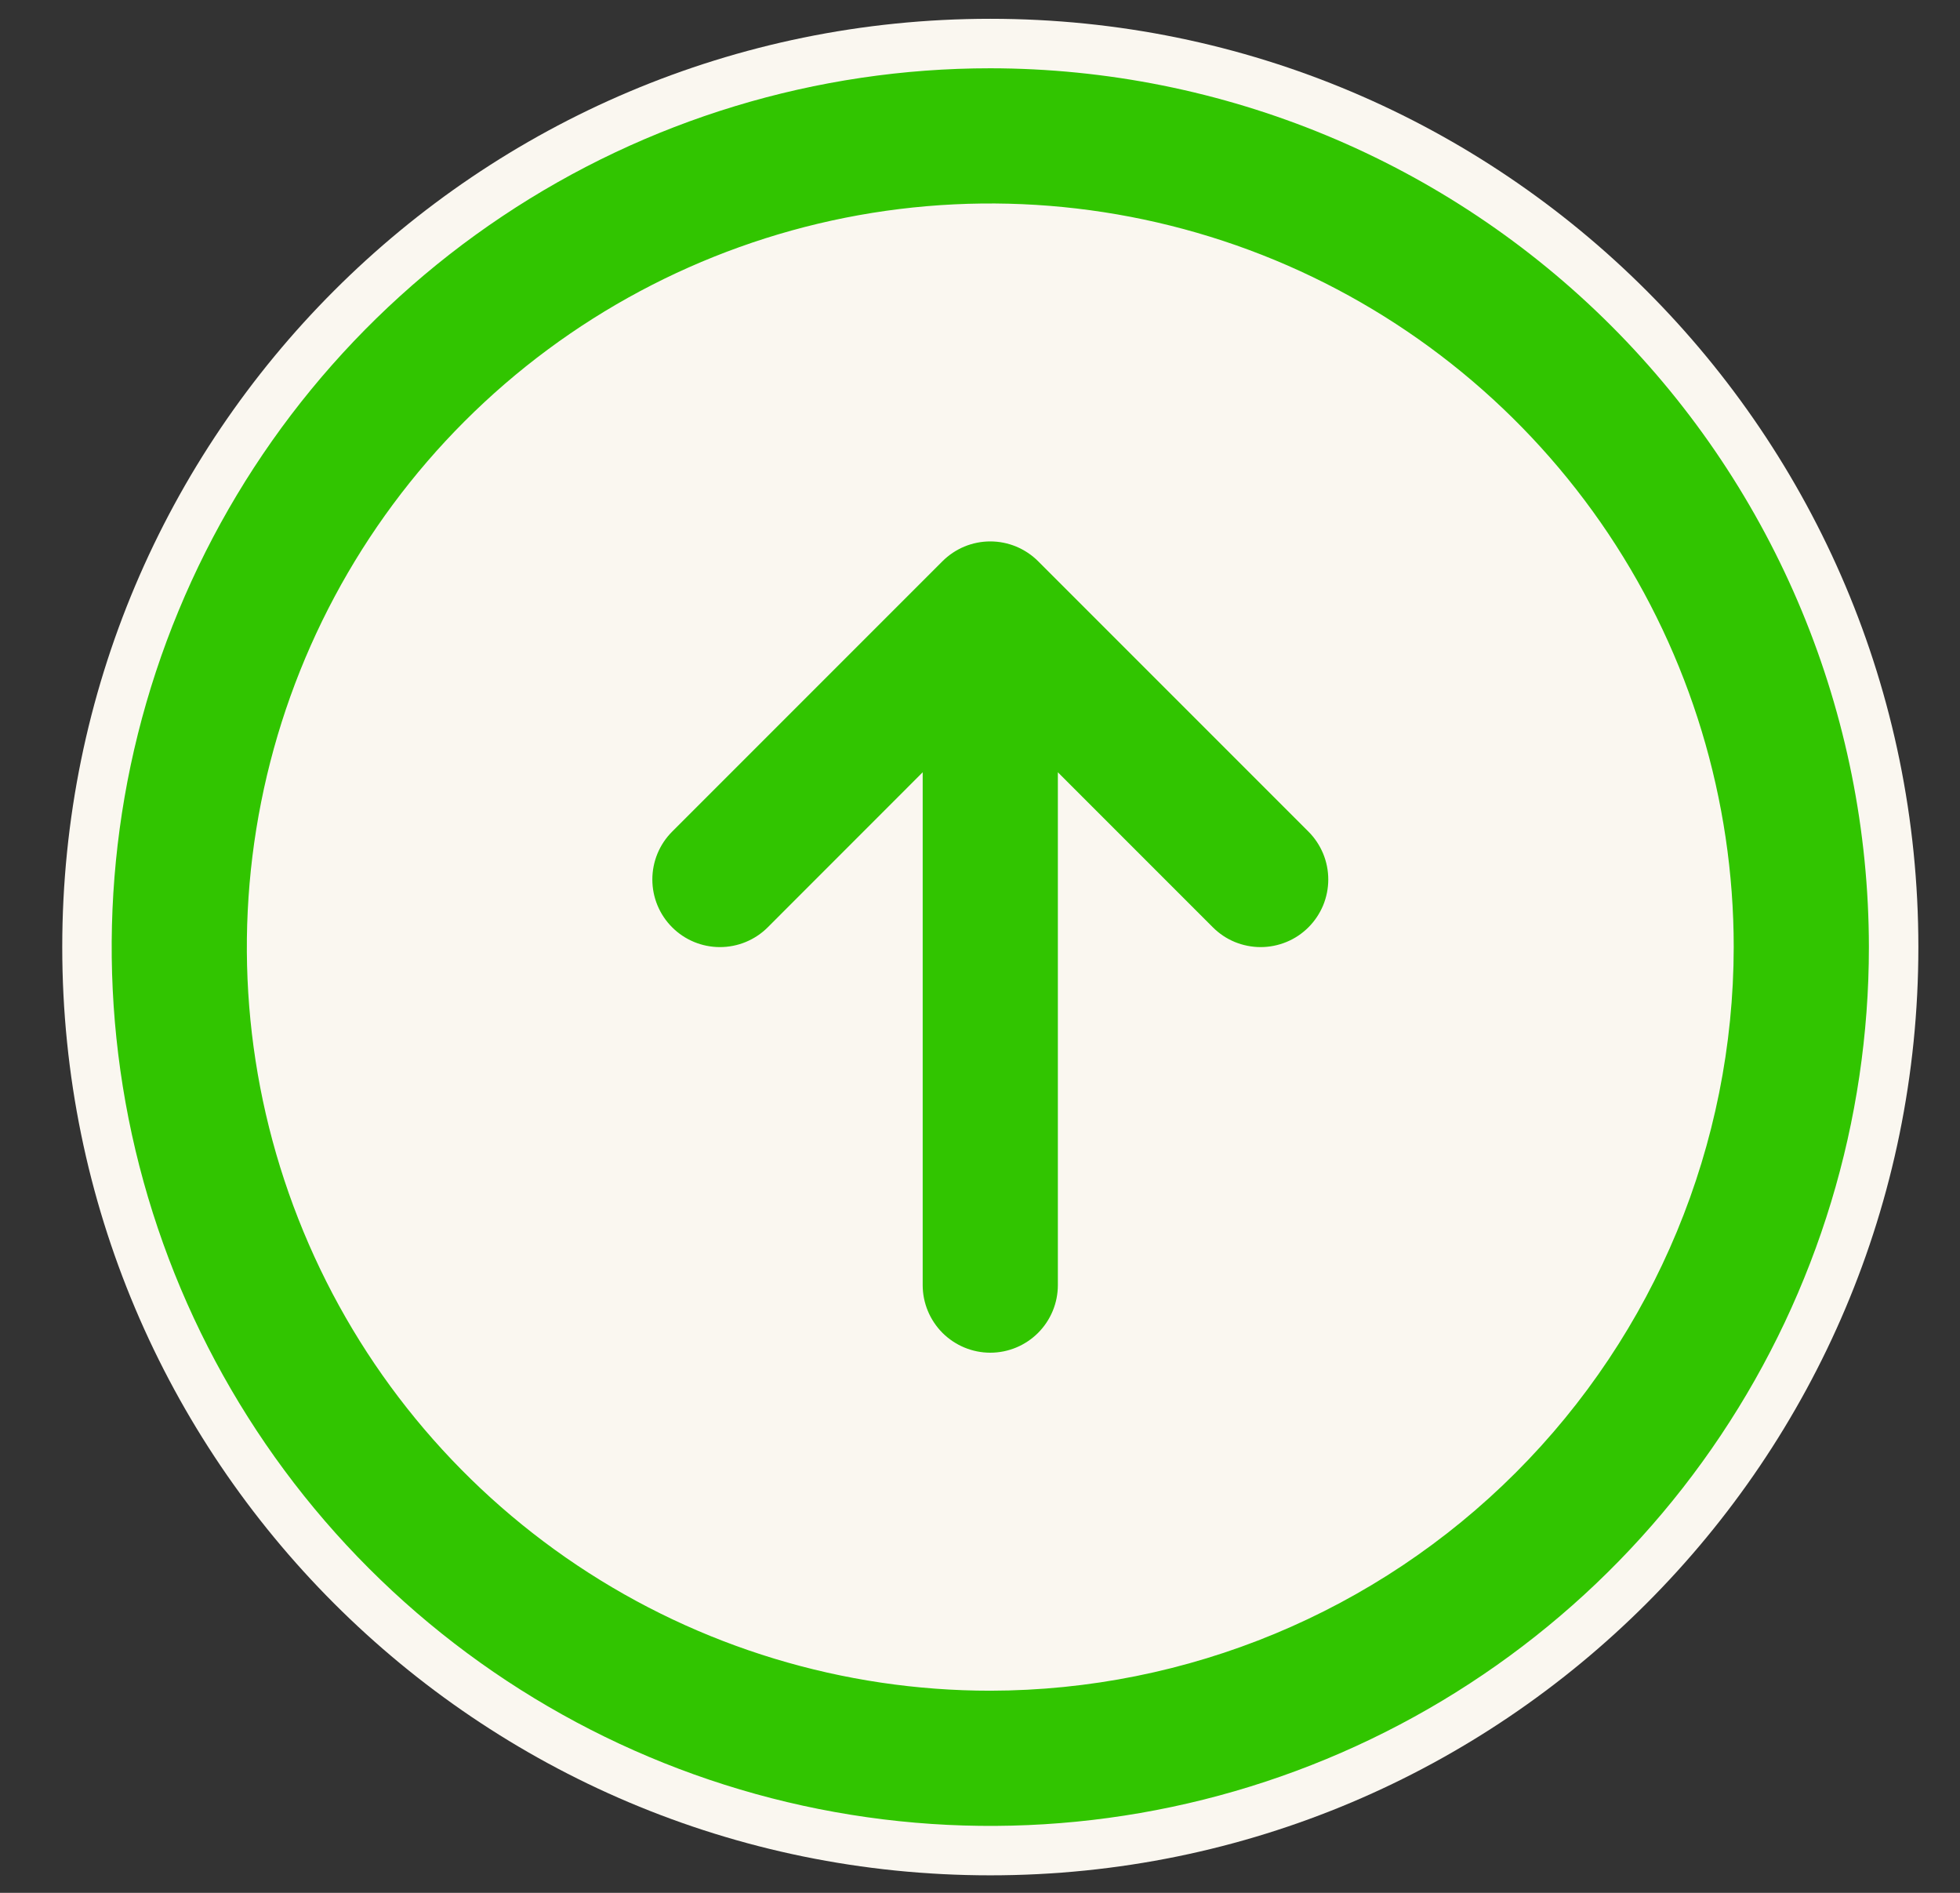
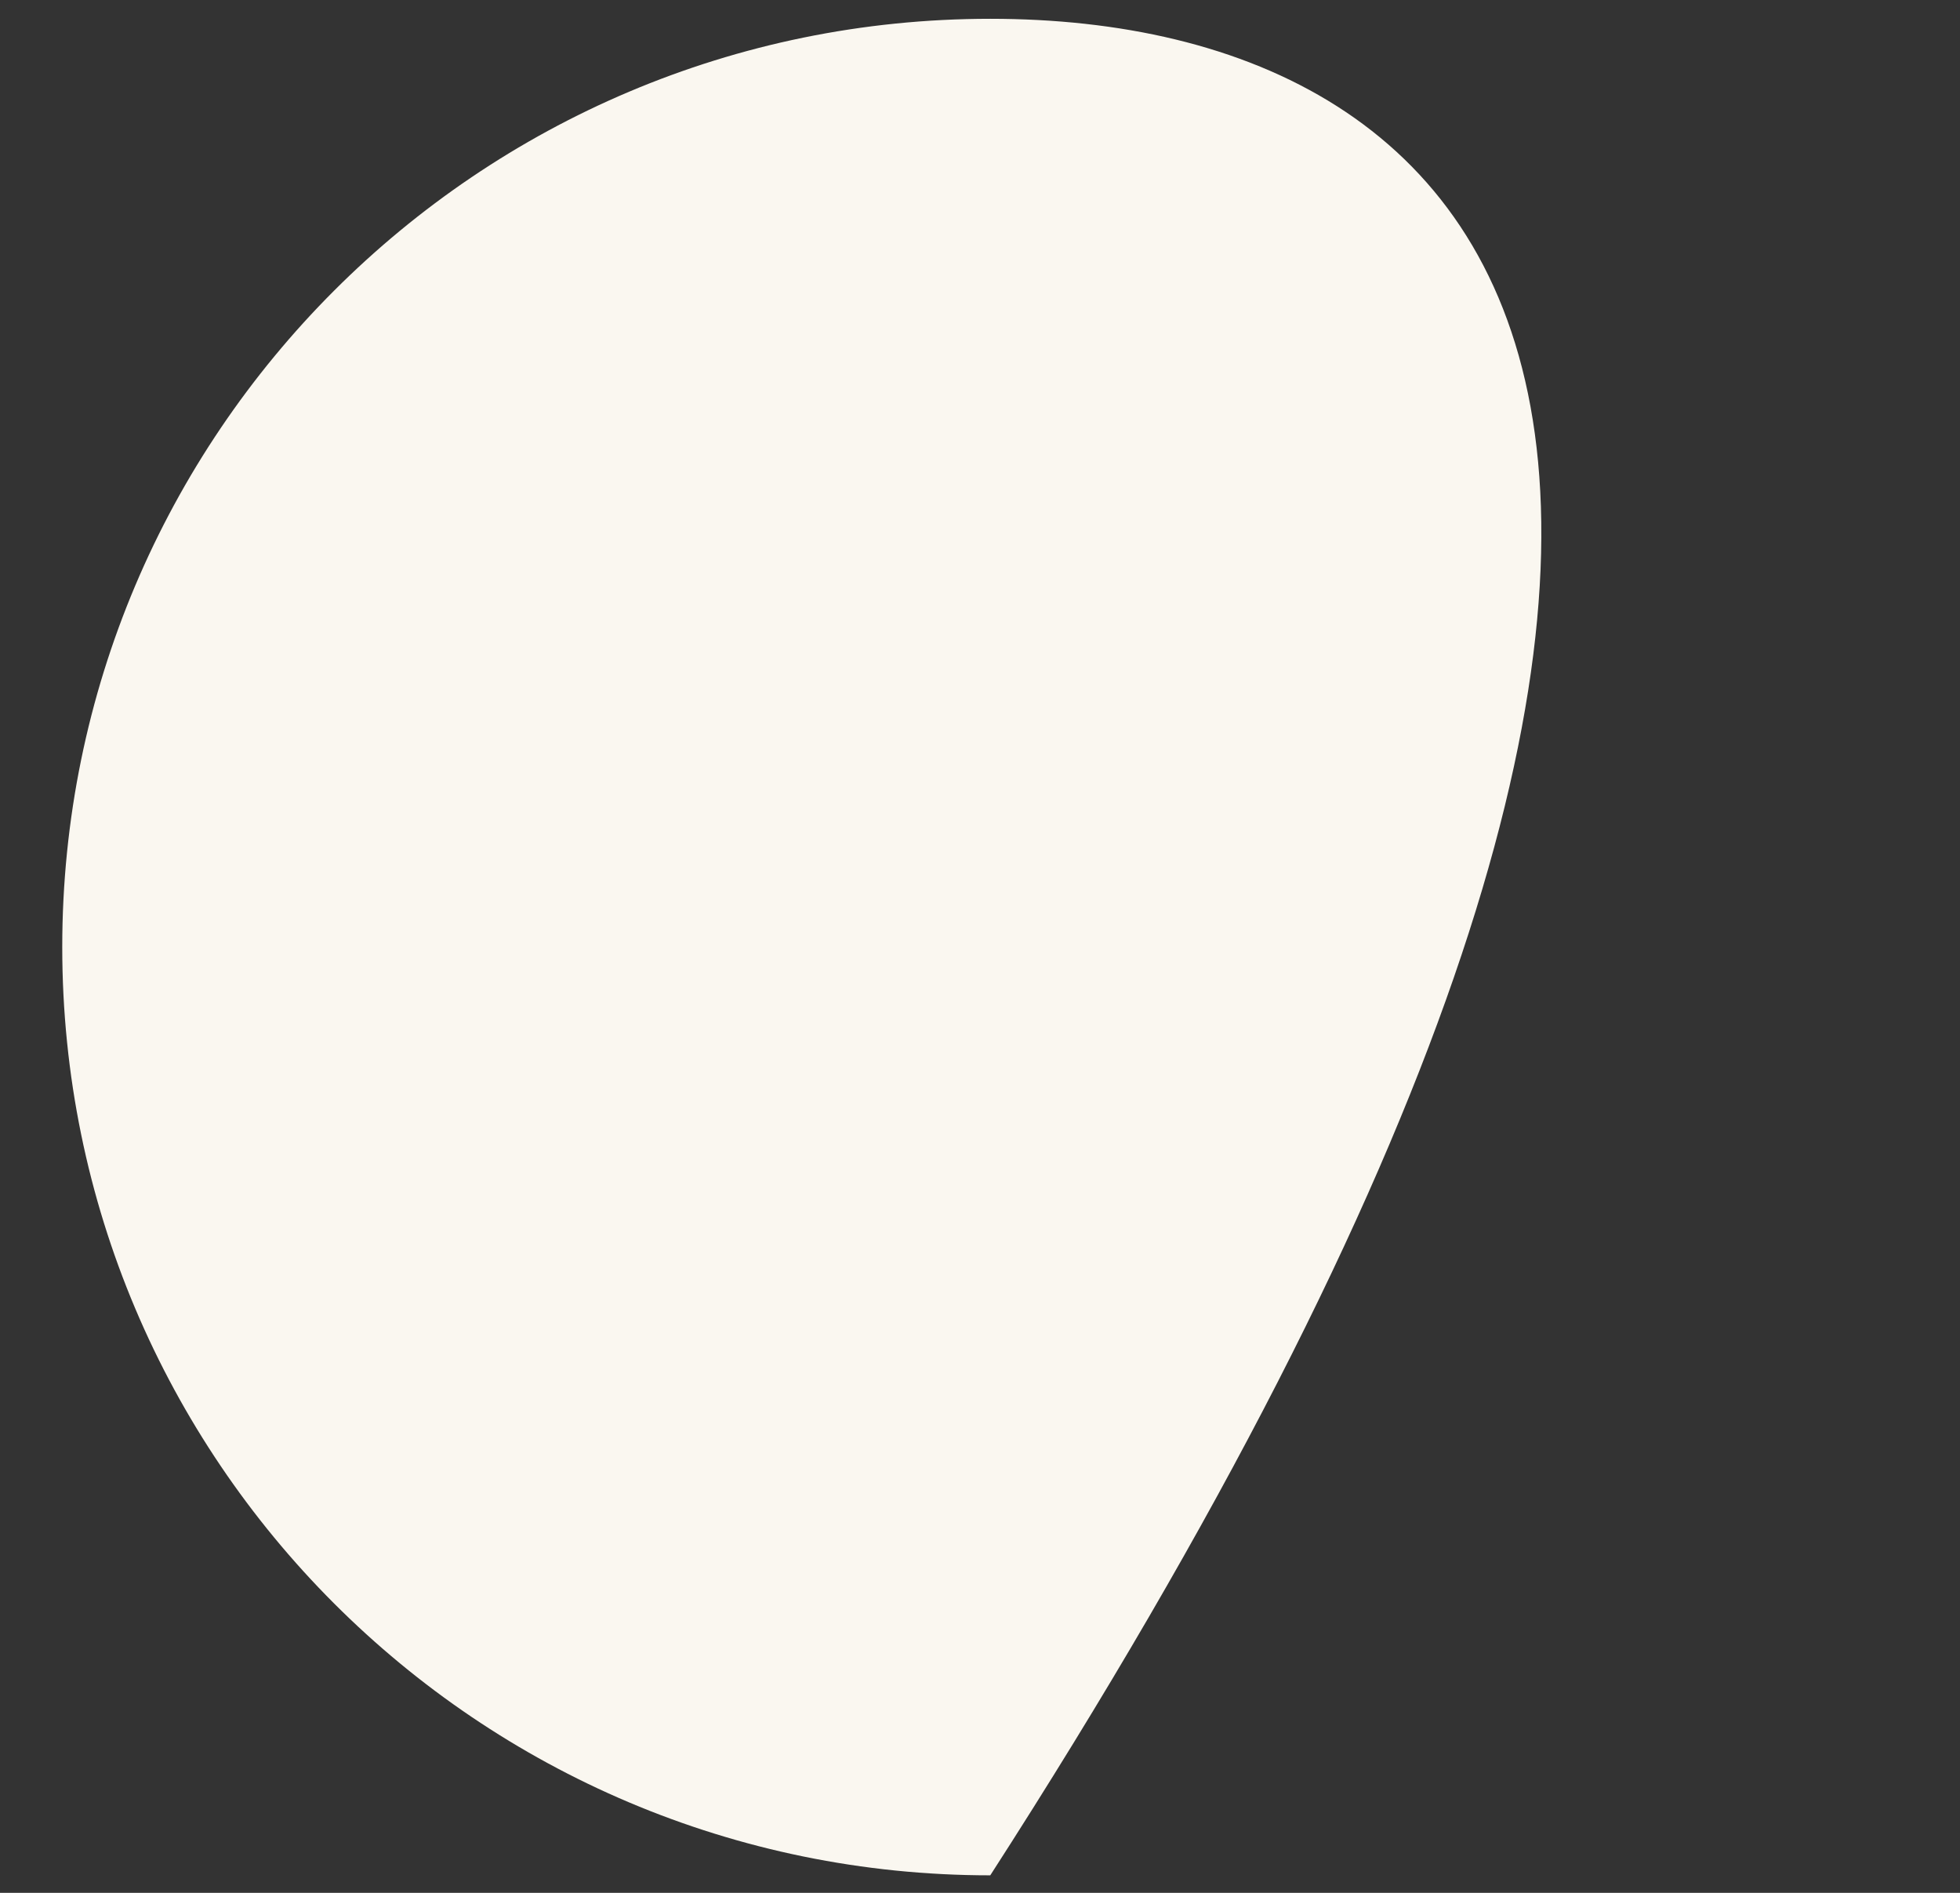
<svg xmlns="http://www.w3.org/2000/svg" width="29" height="28" viewBox="0 0 29 28" fill="none">
  <rect x="0" y="0" width="29" height="28" fill="#333333" stroke="none" />
  <g clip-path="url(#clip0_254_191)">
-     <path d="M14.652 27.741C22.236 27.741 28.384 21.593 28.384 14.01C28.384 6.426 22.236 0.278 14.652 0.278C7.069 0.278 0.921 6.426 0.921 14.01C0.921 21.593 7.069 27.741 14.652 27.741Z" fill="#FAF7F0" />
-     <path d="M14.652 1.01C12.081 1.01 9.568 1.772 7.43 3.201C5.292 4.629 3.626 6.659 2.642 9.035C1.658 11.41 1.401 14.024 1.902 16.546C2.404 19.068 3.642 21.384 5.46 23.202C7.278 25.02 9.594 26.258 12.116 26.76C14.638 27.262 17.252 27.004 19.627 26.02C22.003 25.036 24.033 23.37 25.461 21.232C26.89 19.094 27.652 16.581 27.652 14.01C27.649 10.563 26.278 7.259 23.841 4.821C21.404 2.384 18.099 1.013 14.652 1.01ZM14.652 25.01C12.477 25.01 10.35 24.365 8.541 23.156C6.732 21.947 5.322 20.229 4.49 18.219C3.657 16.209 3.439 13.998 3.864 11.864C4.288 9.73 5.336 7.77 6.874 6.232C8.413 4.693 10.373 3.646 12.506 3.221C14.64 2.797 16.852 3.015 18.862 3.847C20.872 4.68 22.59 6.09 23.799 7.898C25.007 9.707 25.652 11.834 25.652 14.01C25.649 16.926 24.489 19.722 22.427 21.784C20.365 23.846 17.569 25.006 14.652 25.01ZM19.36 12.302C19.453 12.395 19.526 12.505 19.577 12.627C19.627 12.748 19.653 12.878 19.653 13.01C19.653 13.141 19.627 13.271 19.577 13.393C19.526 13.514 19.453 13.624 19.36 13.717C19.267 13.81 19.157 13.884 19.035 13.934C18.914 13.984 18.784 14.01 18.652 14.01C18.521 14.01 18.391 13.984 18.269 13.934C18.148 13.884 18.038 13.81 17.945 13.717L15.652 11.424V19.01C15.652 19.275 15.547 19.529 15.359 19.717C15.172 19.904 14.918 20.01 14.652 20.01C14.387 20.01 14.133 19.904 13.945 19.717C13.758 19.529 13.652 19.275 13.652 19.01V11.424L11.36 13.717C11.172 13.905 10.918 14.01 10.652 14.01C10.387 14.01 10.132 13.905 9.945 13.717C9.757 13.53 9.652 13.275 9.652 13.01C9.652 12.744 9.757 12.49 9.945 12.302L13.945 8.302C14.038 8.209 14.148 8.136 14.269 8.085C14.391 8.035 14.521 8.009 14.652 8.009C14.784 8.009 14.914 8.035 15.035 8.085C15.157 8.136 15.267 8.209 15.36 8.302L19.36 12.302Z" fill="#31C500" />
+     <path d="M14.652 27.741C28.384 6.426 22.236 0.278 14.652 0.278C7.069 0.278 0.921 6.426 0.921 14.01C0.921 21.593 7.069 27.741 14.652 27.741Z" fill="#FAF7F0" />
  </g>
  <defs>
    <clipPath id="clip0_254_191">
      <rect width="29" height="28" fill="white" />
    </clipPath>
  </defs>
</svg>